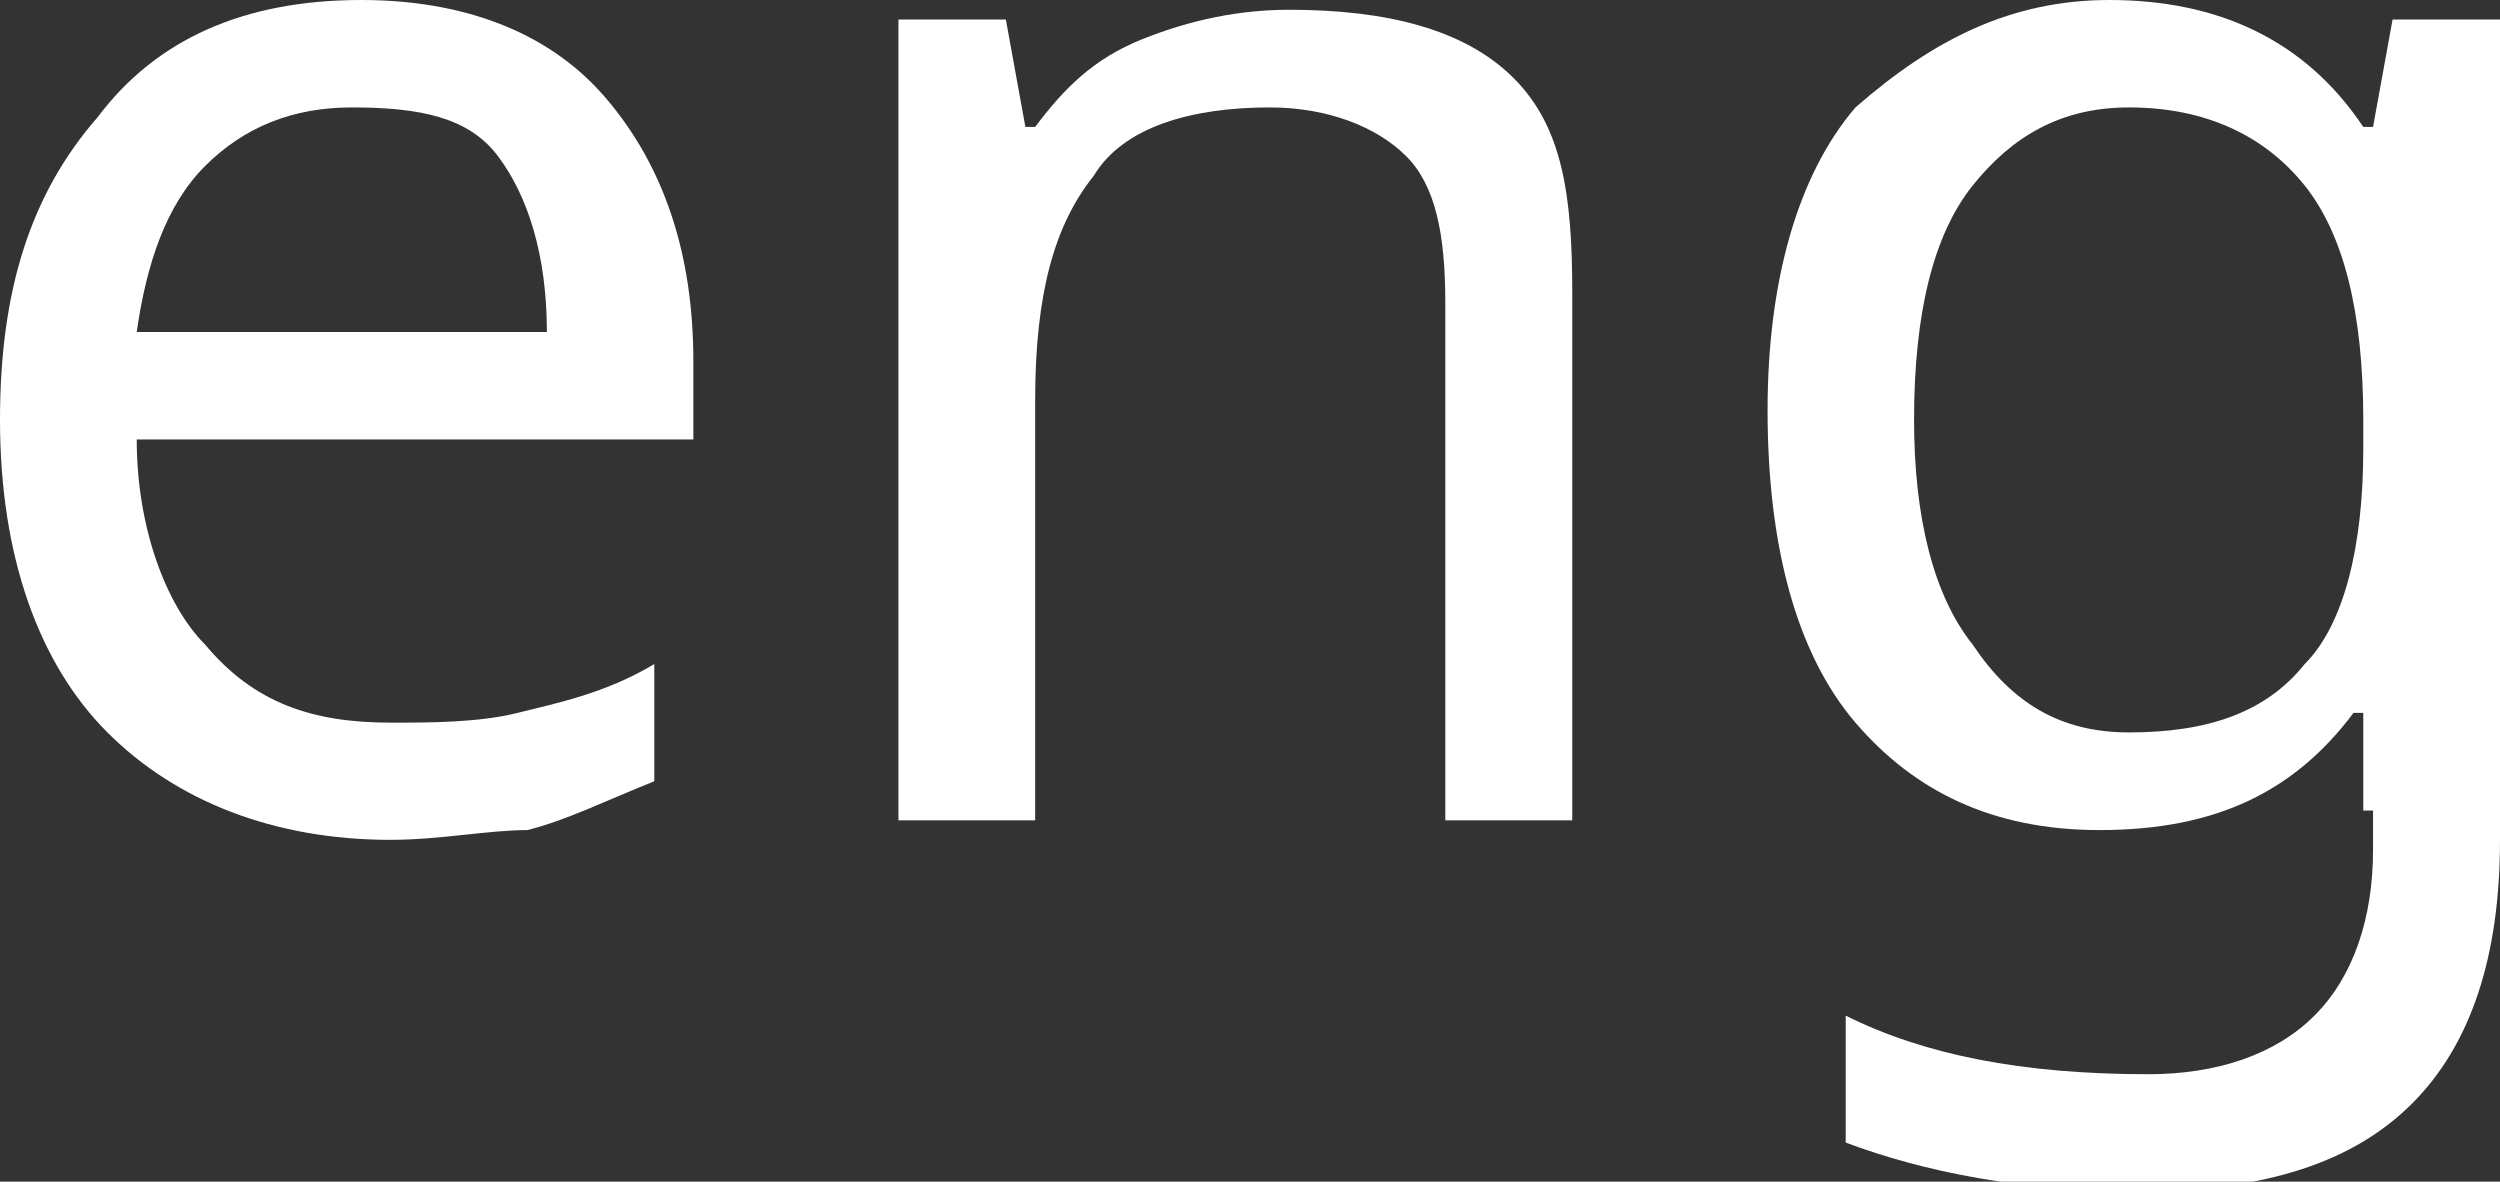
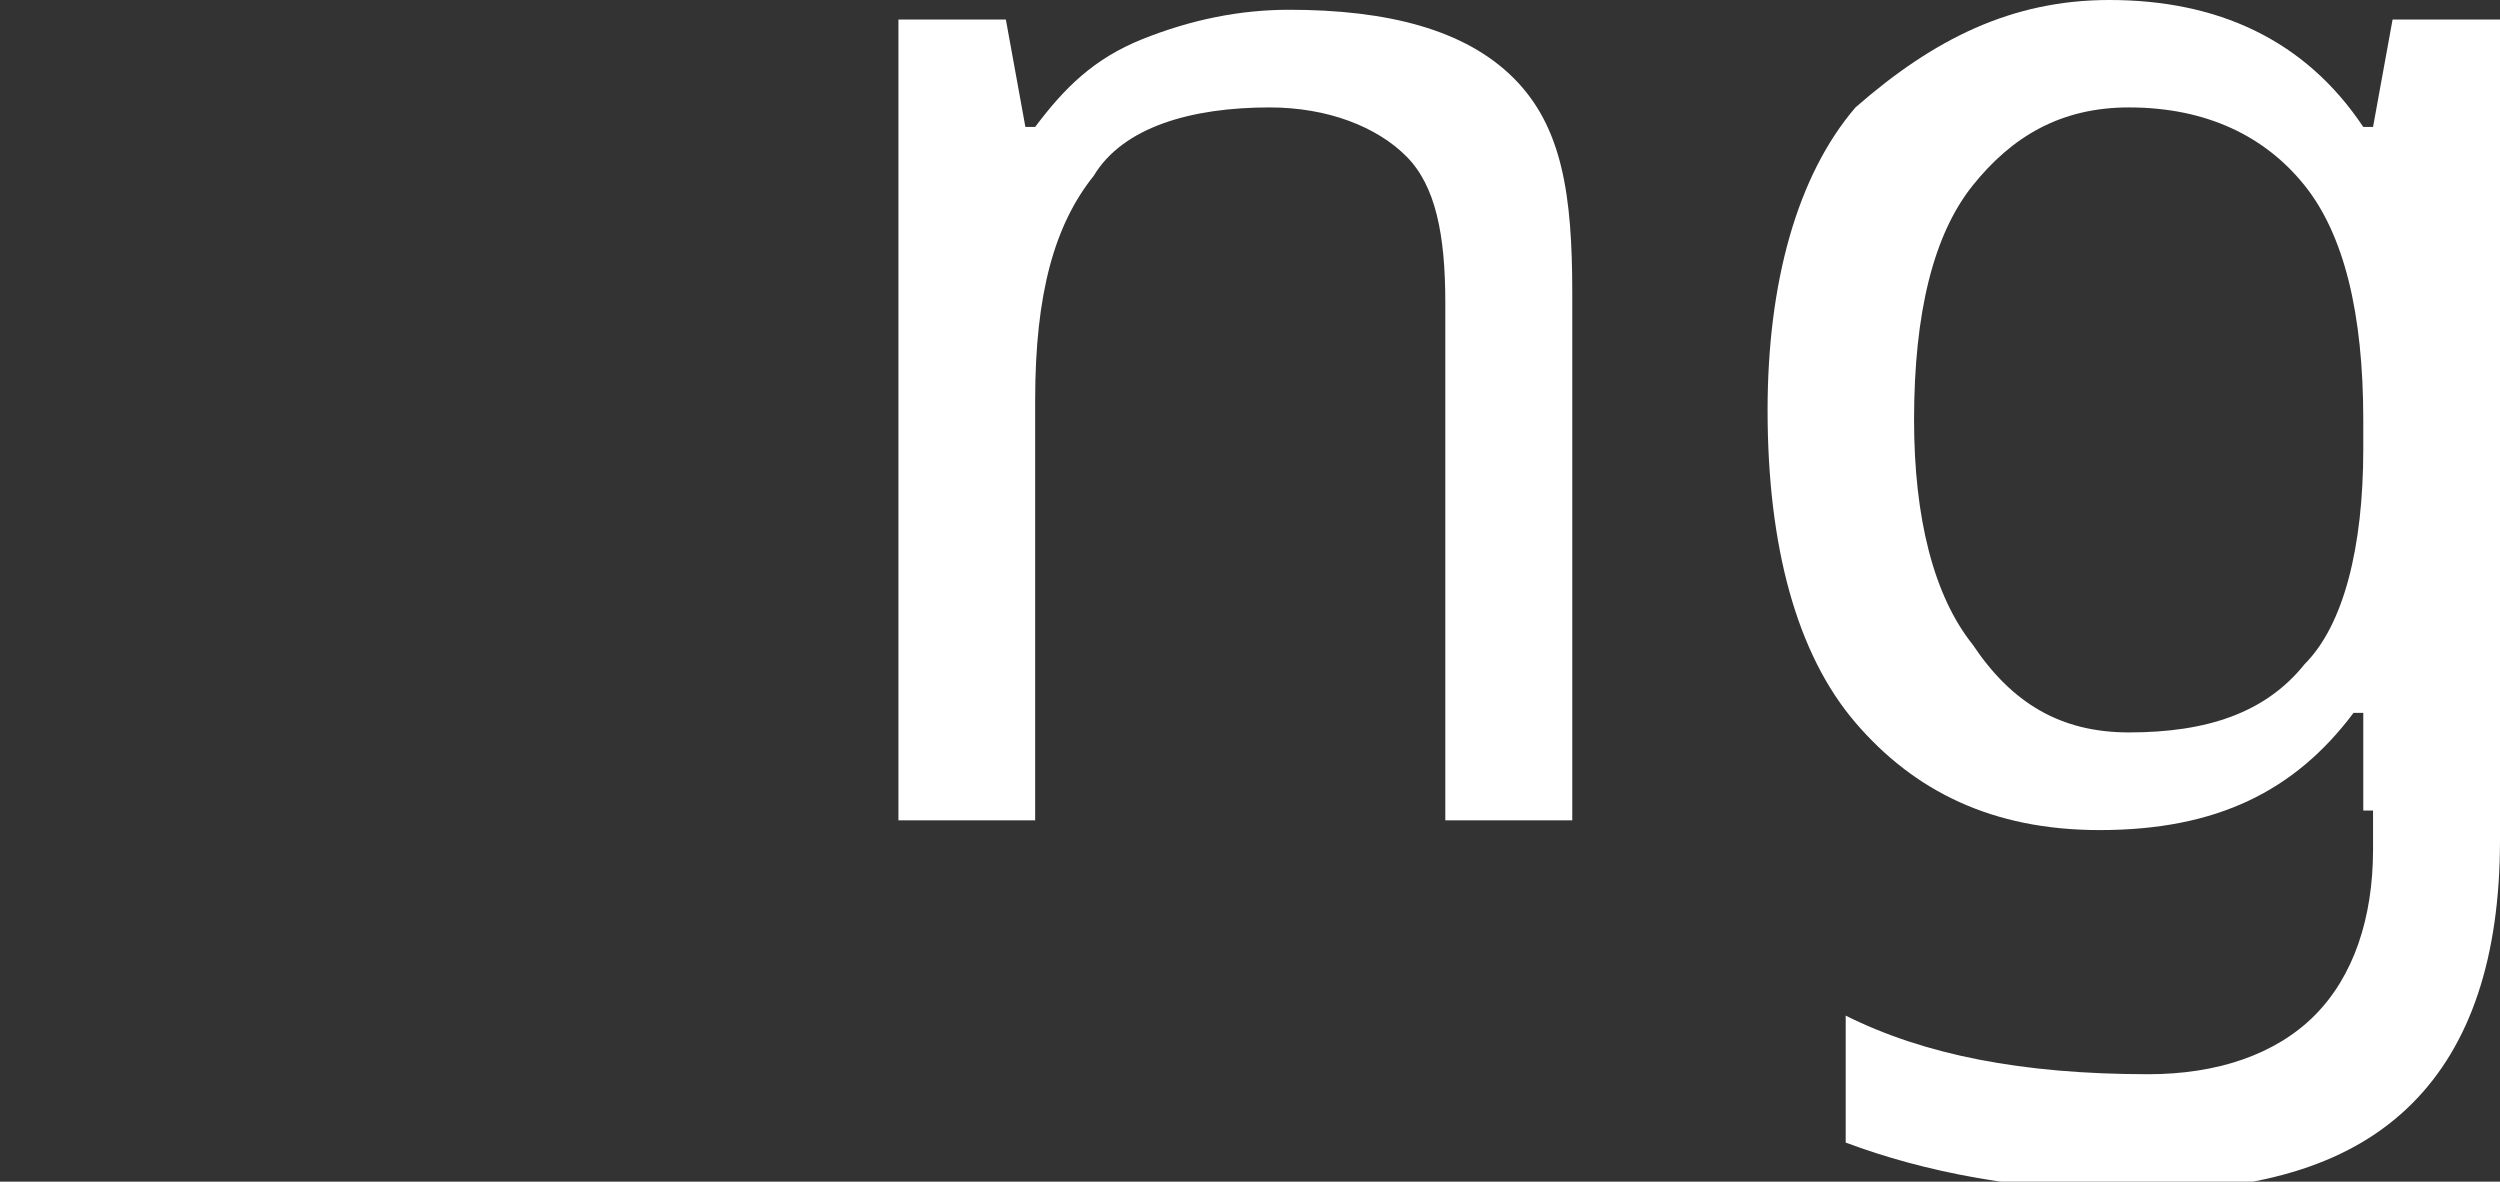
<svg xmlns="http://www.w3.org/2000/svg" x="0px" y="0px" viewBox="0 0 25.6 12.1" xml:space="preserve">
  <rect x="0" y="0" width="25.6" height="12.1" fill="#333333" stroke="none" />
  <g id="фон" display="none">
    <rect x="-298.4" y="-208" display="inline" fill="#0045B5" width="1200" height="588.9" />
  </g>
  <g id="статика"> </g>
  <g id="анимации">
    <g>
-       <path fill="#FFFFFF" d="M4,8.6c-1.2,0-2.2-0.4-2.9-1.1S0,5.7,0,4.3C0,3,0.3,2,1,1.2C1.6,0.4,2.5,0,3.7,0c1,0,1.9,0.3,2.5,1 c0.6,0.7,0.9,1.6,0.9,2.7v0.8H1.4c0,0.9,0.3,1.7,0.7,2.1C2.6,7.2,3.2,7.4,4,7.4c0.4,0,0.9,0,1.3-0.1c0.4-0.1,0.9-0.2,1.4-0.5V8 C6.2,8.2,5.8,8.4,5.4,8.5C5,8.5,4.5,8.6,4,8.6z M3.6,1.1C3,1.1,2.5,1.3,2.1,1.7c-0.4,0.4-0.6,1-0.7,1.7h4.2c0-0.8-0.2-1.4-0.5-1.8 S4.3,1.1,3.6,1.1z" />
      <path fill="#FFFFFF" d="M14.8,8.4V3.1c0-0.7-0.1-1.2-0.4-1.5c-0.3-0.3-0.8-0.5-1.4-0.5c-0.8,0-1.5,0.2-1.8,0.7 c-0.4,0.5-0.6,1.2-0.6,2.3v4.3H9.2V0.2h1.1l0.2,1.1h0.1c0.3-0.4,0.6-0.7,1.1-0.9c0.5-0.2,1-0.3,1.5-0.3c1,0,1.8,0.2,2.3,0.7 S16.1,2,16.1,3v5.4H14.8z" />
      <path fill="#FFFFFF" d="M24.2,8.3l0-1h-0.1c-0.6,0.8-1.4,1.2-2.6,1.2c-1.1,0-1.9-0.4-2.5-1.1c-0.6-0.7-0.9-1.8-0.9-3.2 c0-1.3,0.3-2.4,0.9-3.1C19.8,0.4,20.6,0,21.6,0c1.1,0,2,0.4,2.6,1.3h0.1l0.2-1.1h1.1v8.4c0,1.2-0.3,2.1-0.9,2.7s-1.5,0.9-2.8,0.9 c-1.2,0-2.2-0.2-3-0.5v-1.3c0.8,0.4,1.8,0.6,3.1,0.6c0.7,0,1.3-0.2,1.7-0.6c0.4-0.4,0.6-1,0.6-1.7V8.3z M21.8,7.5 c0.8,0,1.4-0.2,1.8-0.7c0.4-0.4,0.6-1.2,0.6-2.2V4.3c0-1.1-0.2-1.9-0.6-2.4c-0.4-0.5-1-0.8-1.8-0.8c-0.7,0-1.2,0.3-1.6,0.8 c-0.4,0.5-0.6,1.3-0.6,2.4c0,1,0.2,1.8,0.6,2.3C20.6,7.2,21.1,7.5,21.8,7.5z" />
    </g>
  </g>
</svg>